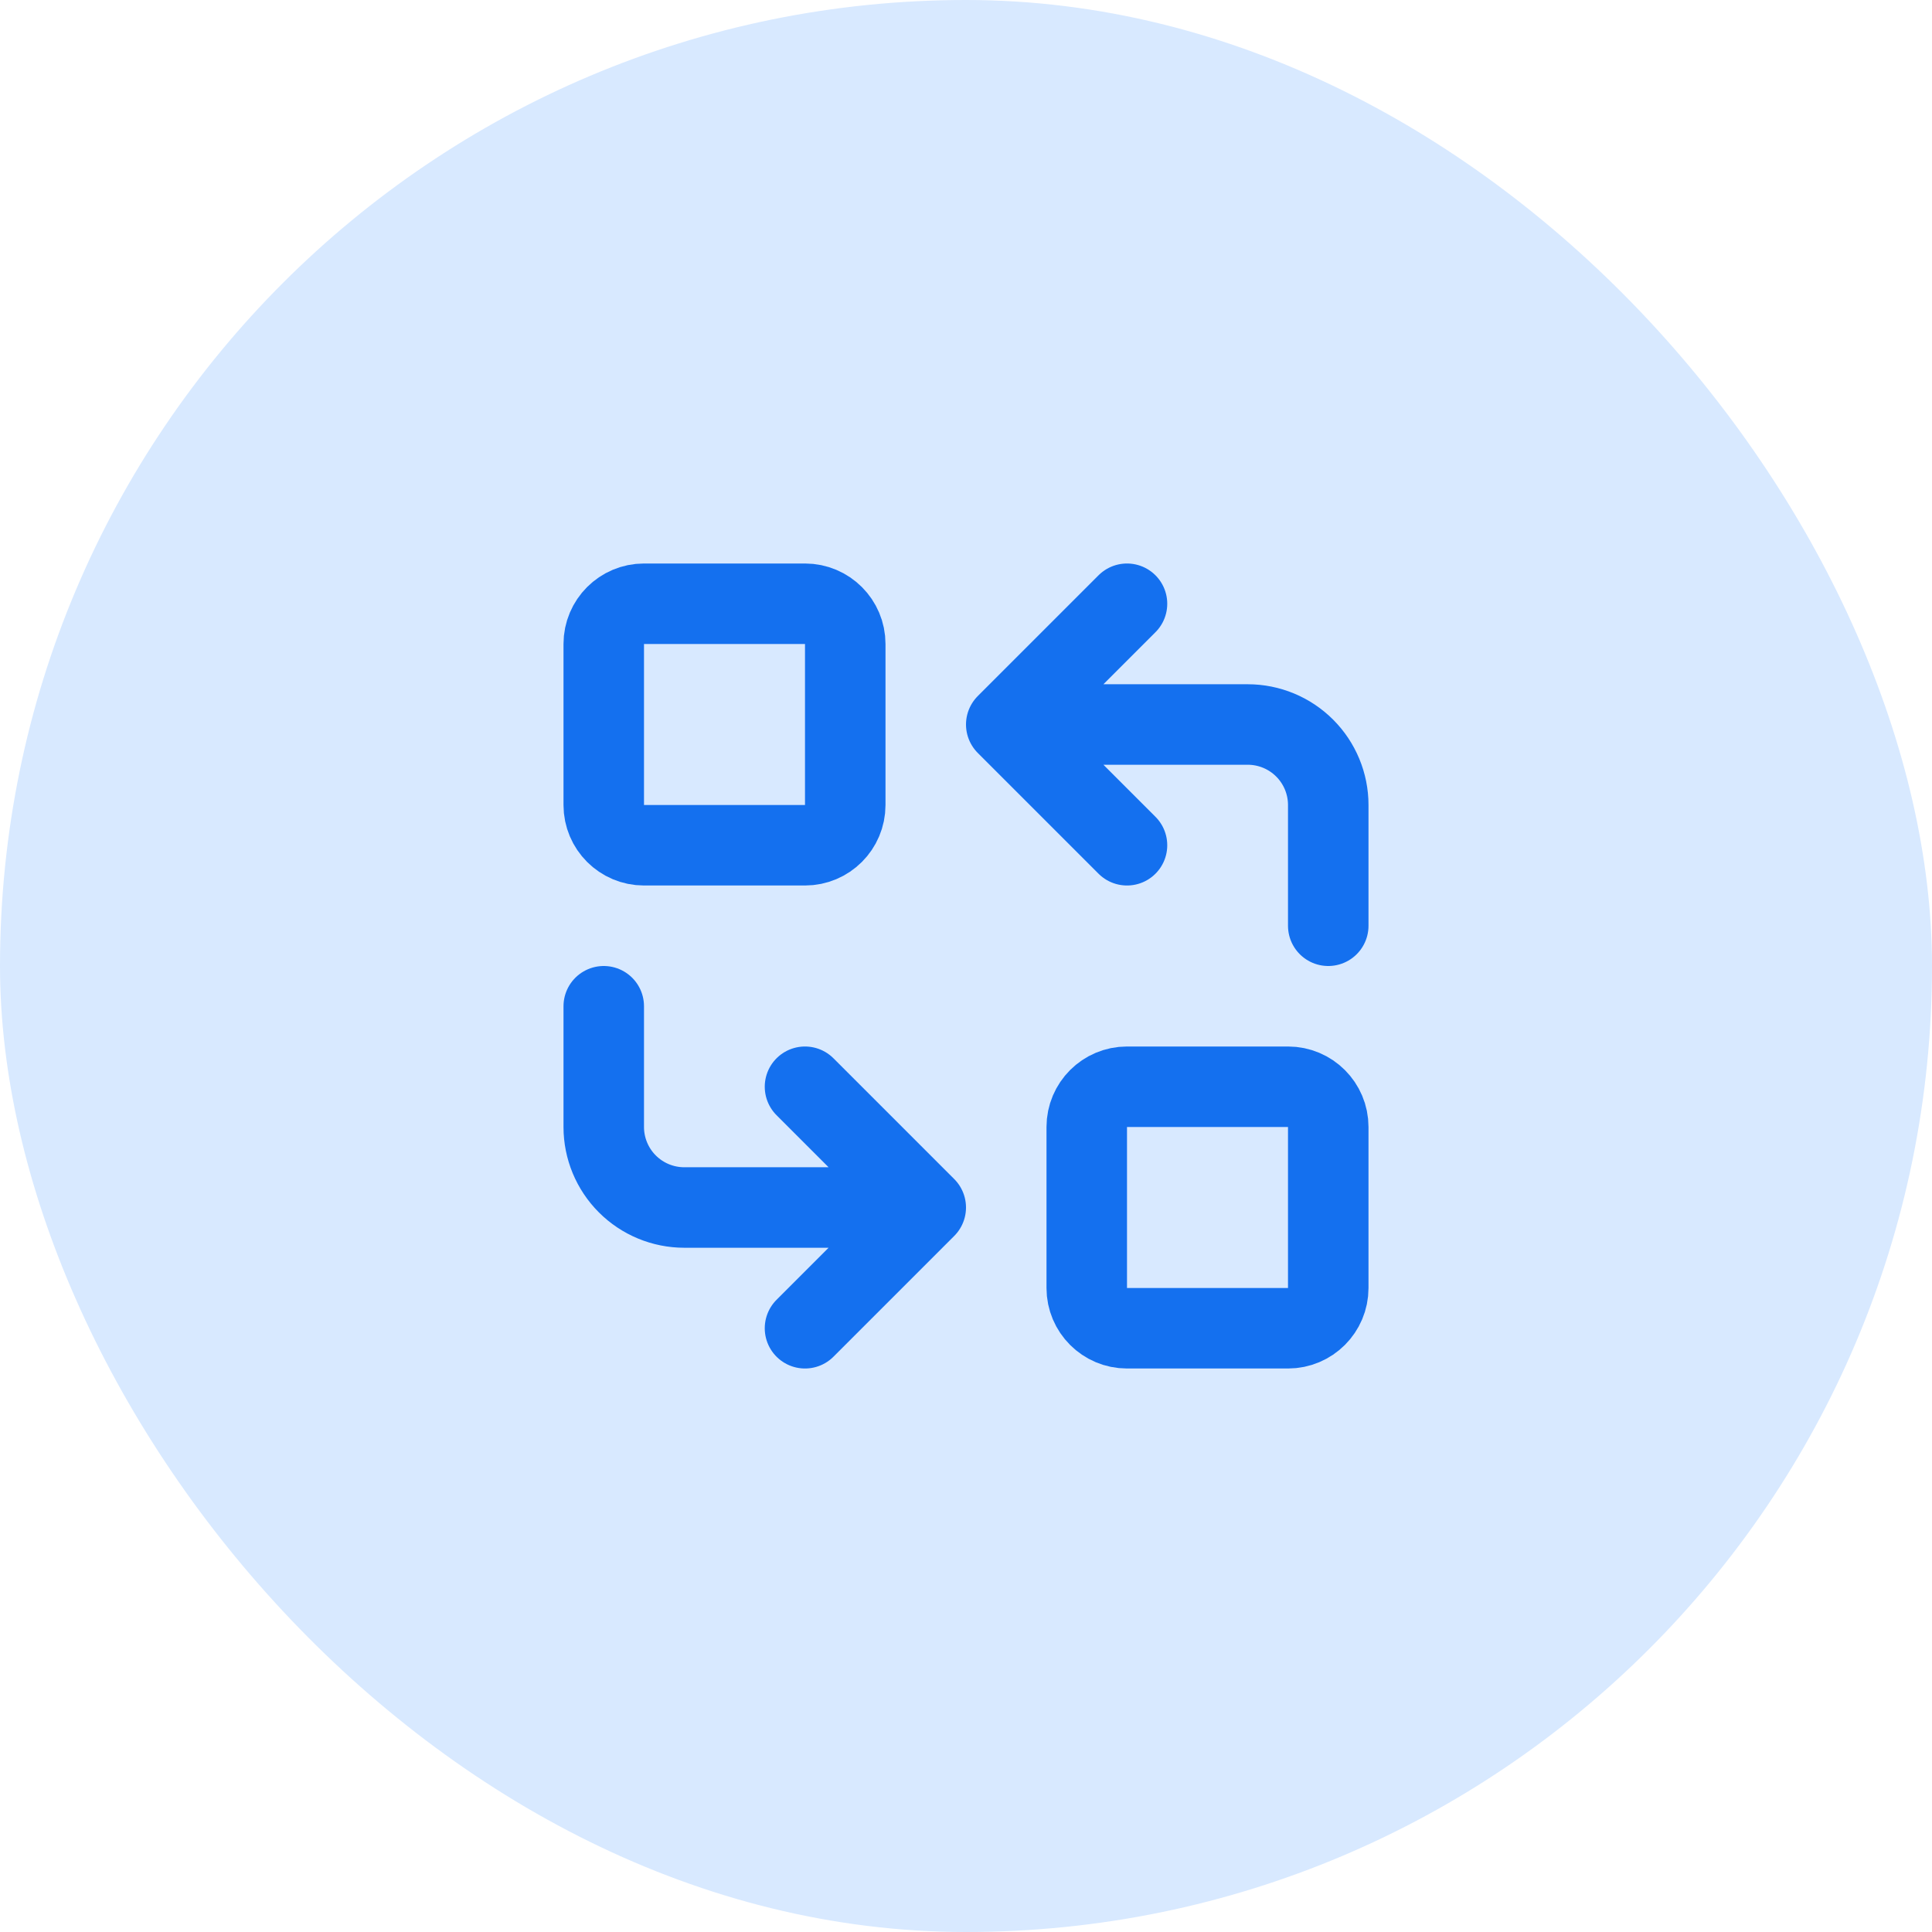
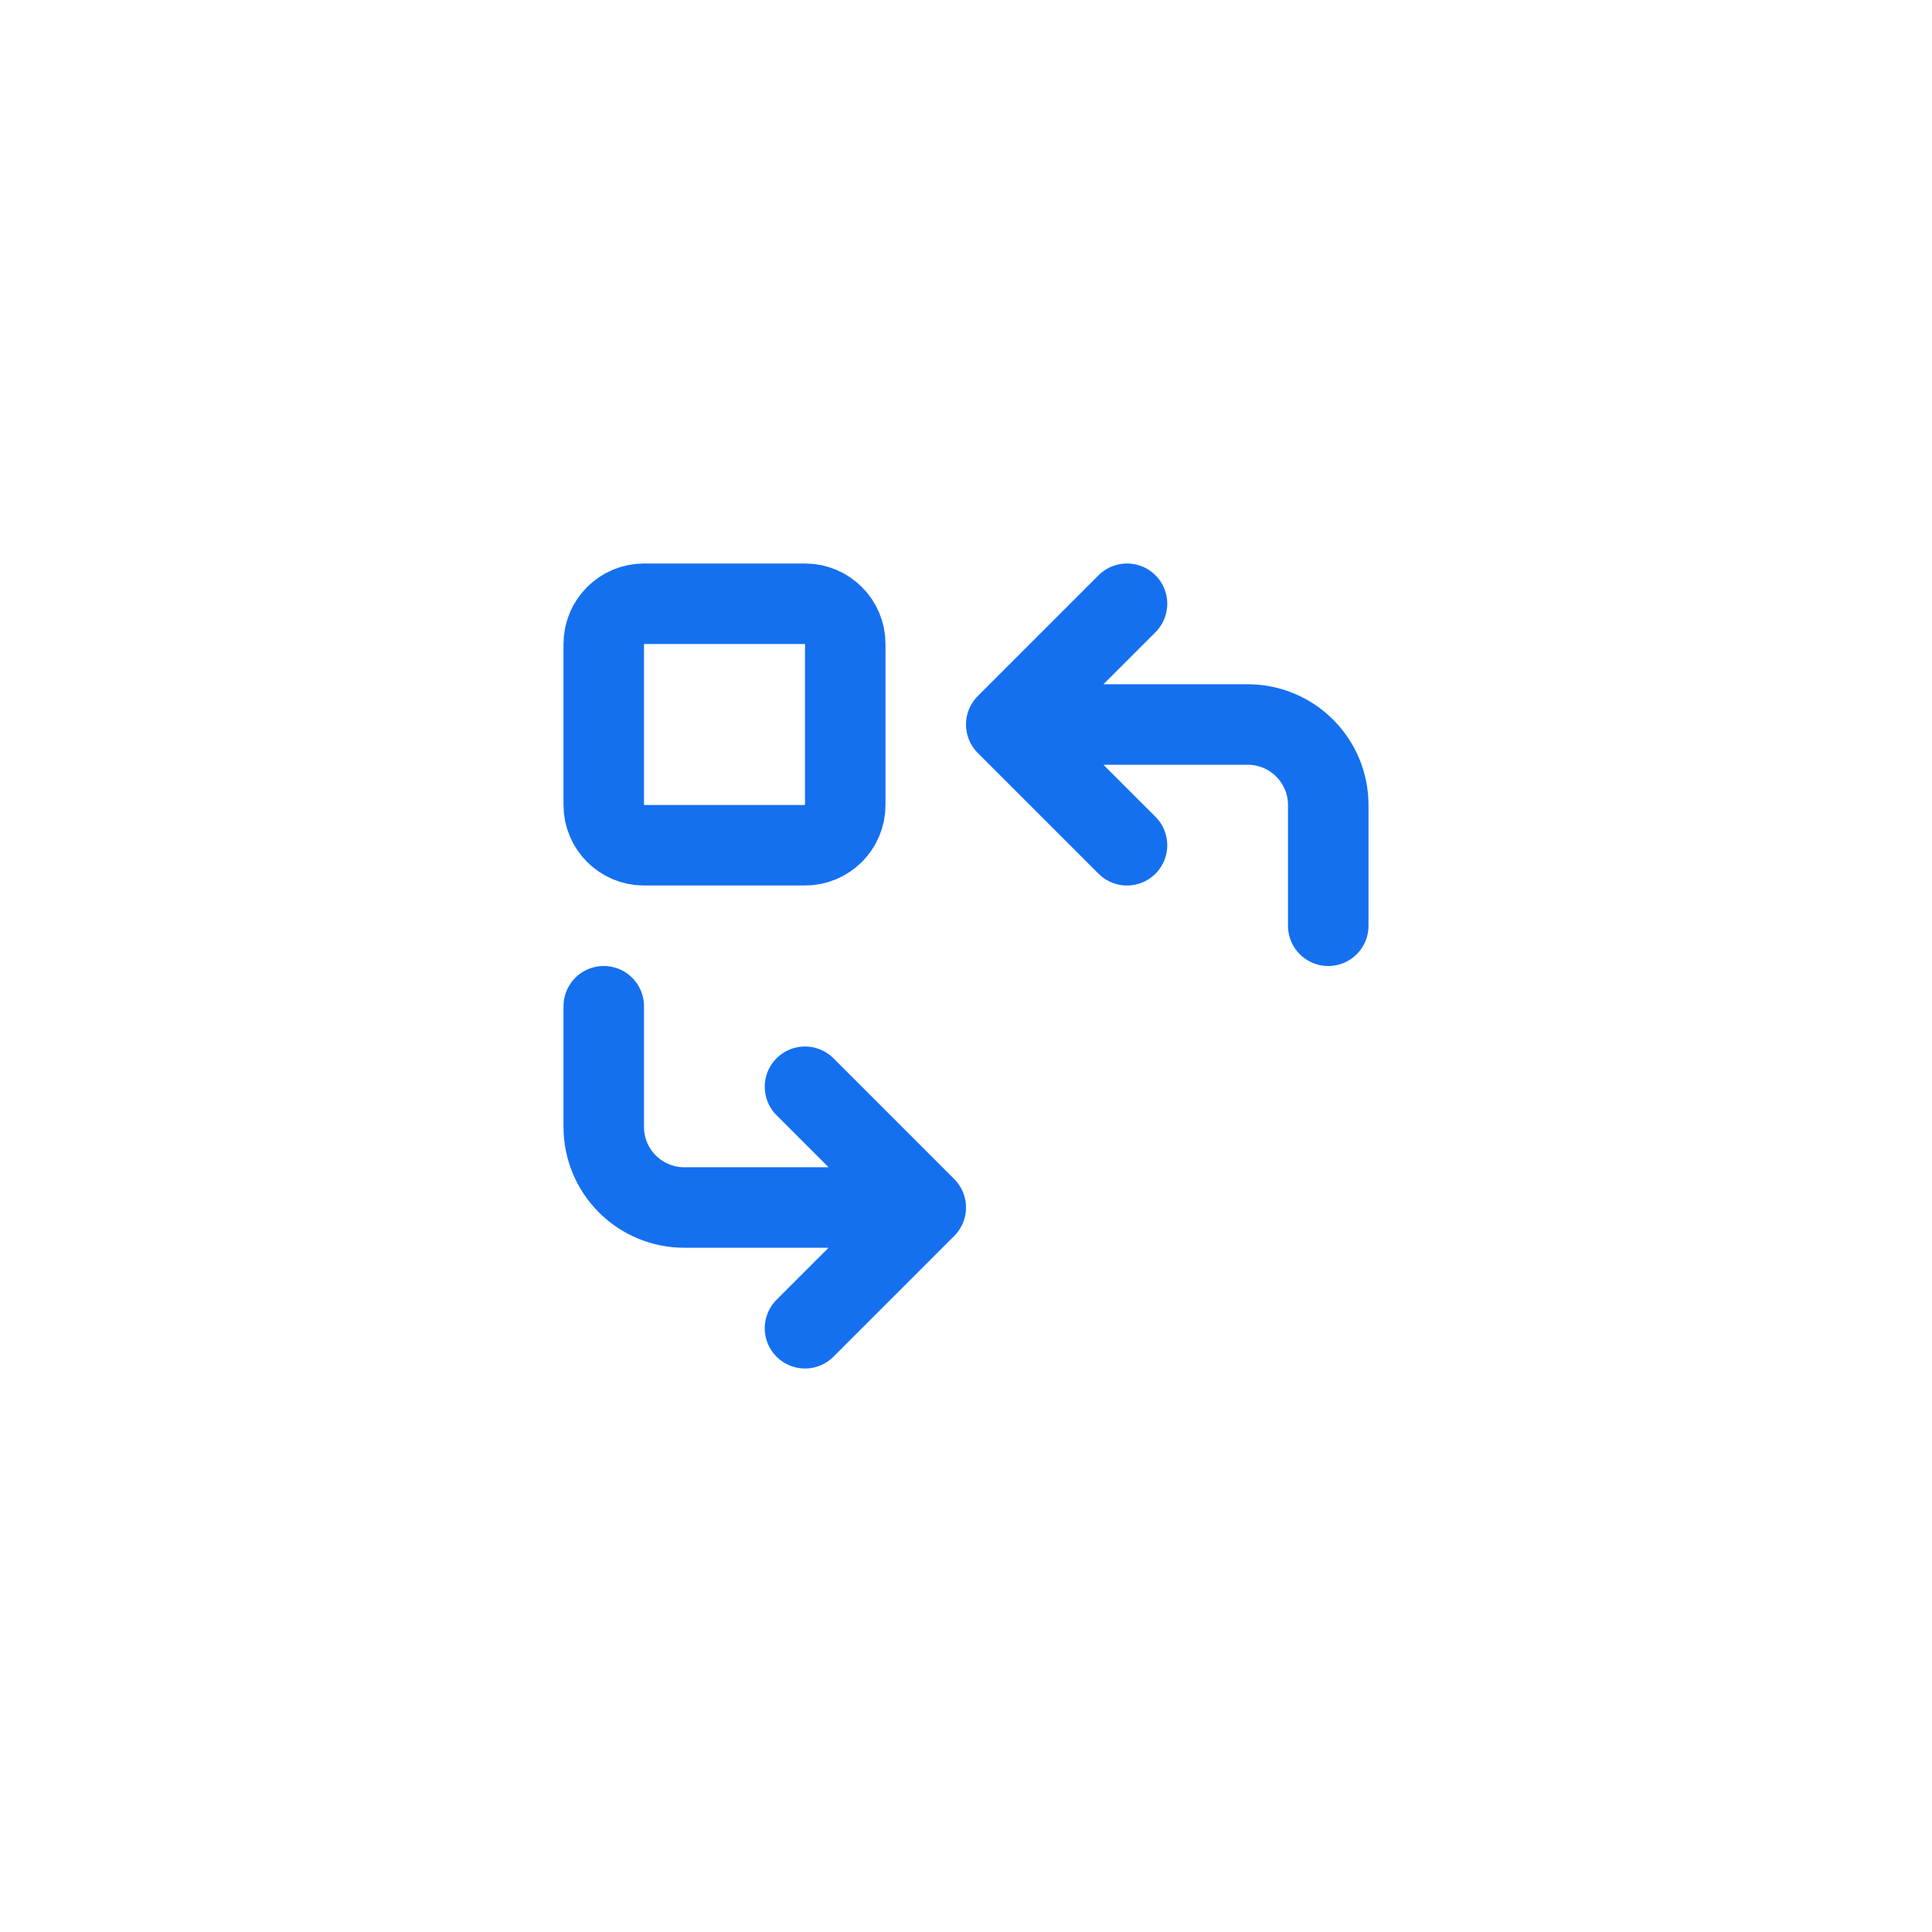
<svg xmlns="http://www.w3.org/2000/svg" width="48" height="48" viewBox="0 0 48 48" fill="none">
-   <rect width="48" height="48" rx="24" fill="#D8E9FF" />
  <path d="M20 15H16C15.448 15 15 15.448 15 16V20C15 20.552 15.448 21 16 21H20C20.552 21 21 20.552 21 20V16C21 15.448 20.552 15 20 15Z" stroke="#1470EF" stroke-width="2" stroke-linecap="round" stroke-linejoin="round" />
-   <path d="M32 27H28C27.448 27 27 27.448 27 28V32C27 32.552 27.448 33 28 33H32C32.552 33 33 32.552 33 32V28C33 27.448 32.552 27 32 27Z" stroke="#1470EF" stroke-width="2" stroke-linecap="round" stroke-linejoin="round" />
  <path d="M33 23V20C33 19.47 32.789 18.961 32.414 18.586C32.039 18.211 31.53 18 31 18H25M25 18L28 21M25 18L28 15" stroke="#1470EF" stroke-width="2" stroke-linecap="round" stroke-linejoin="round" />
  <path d="M15 25V28C15 28.53 15.211 29.039 15.586 29.414C15.961 29.789 16.47 30 17 30H23M23 30L20 27M23 30L20 33" stroke="#1470EF" stroke-width="2" stroke-linecap="round" stroke-linejoin="round" />
</svg>